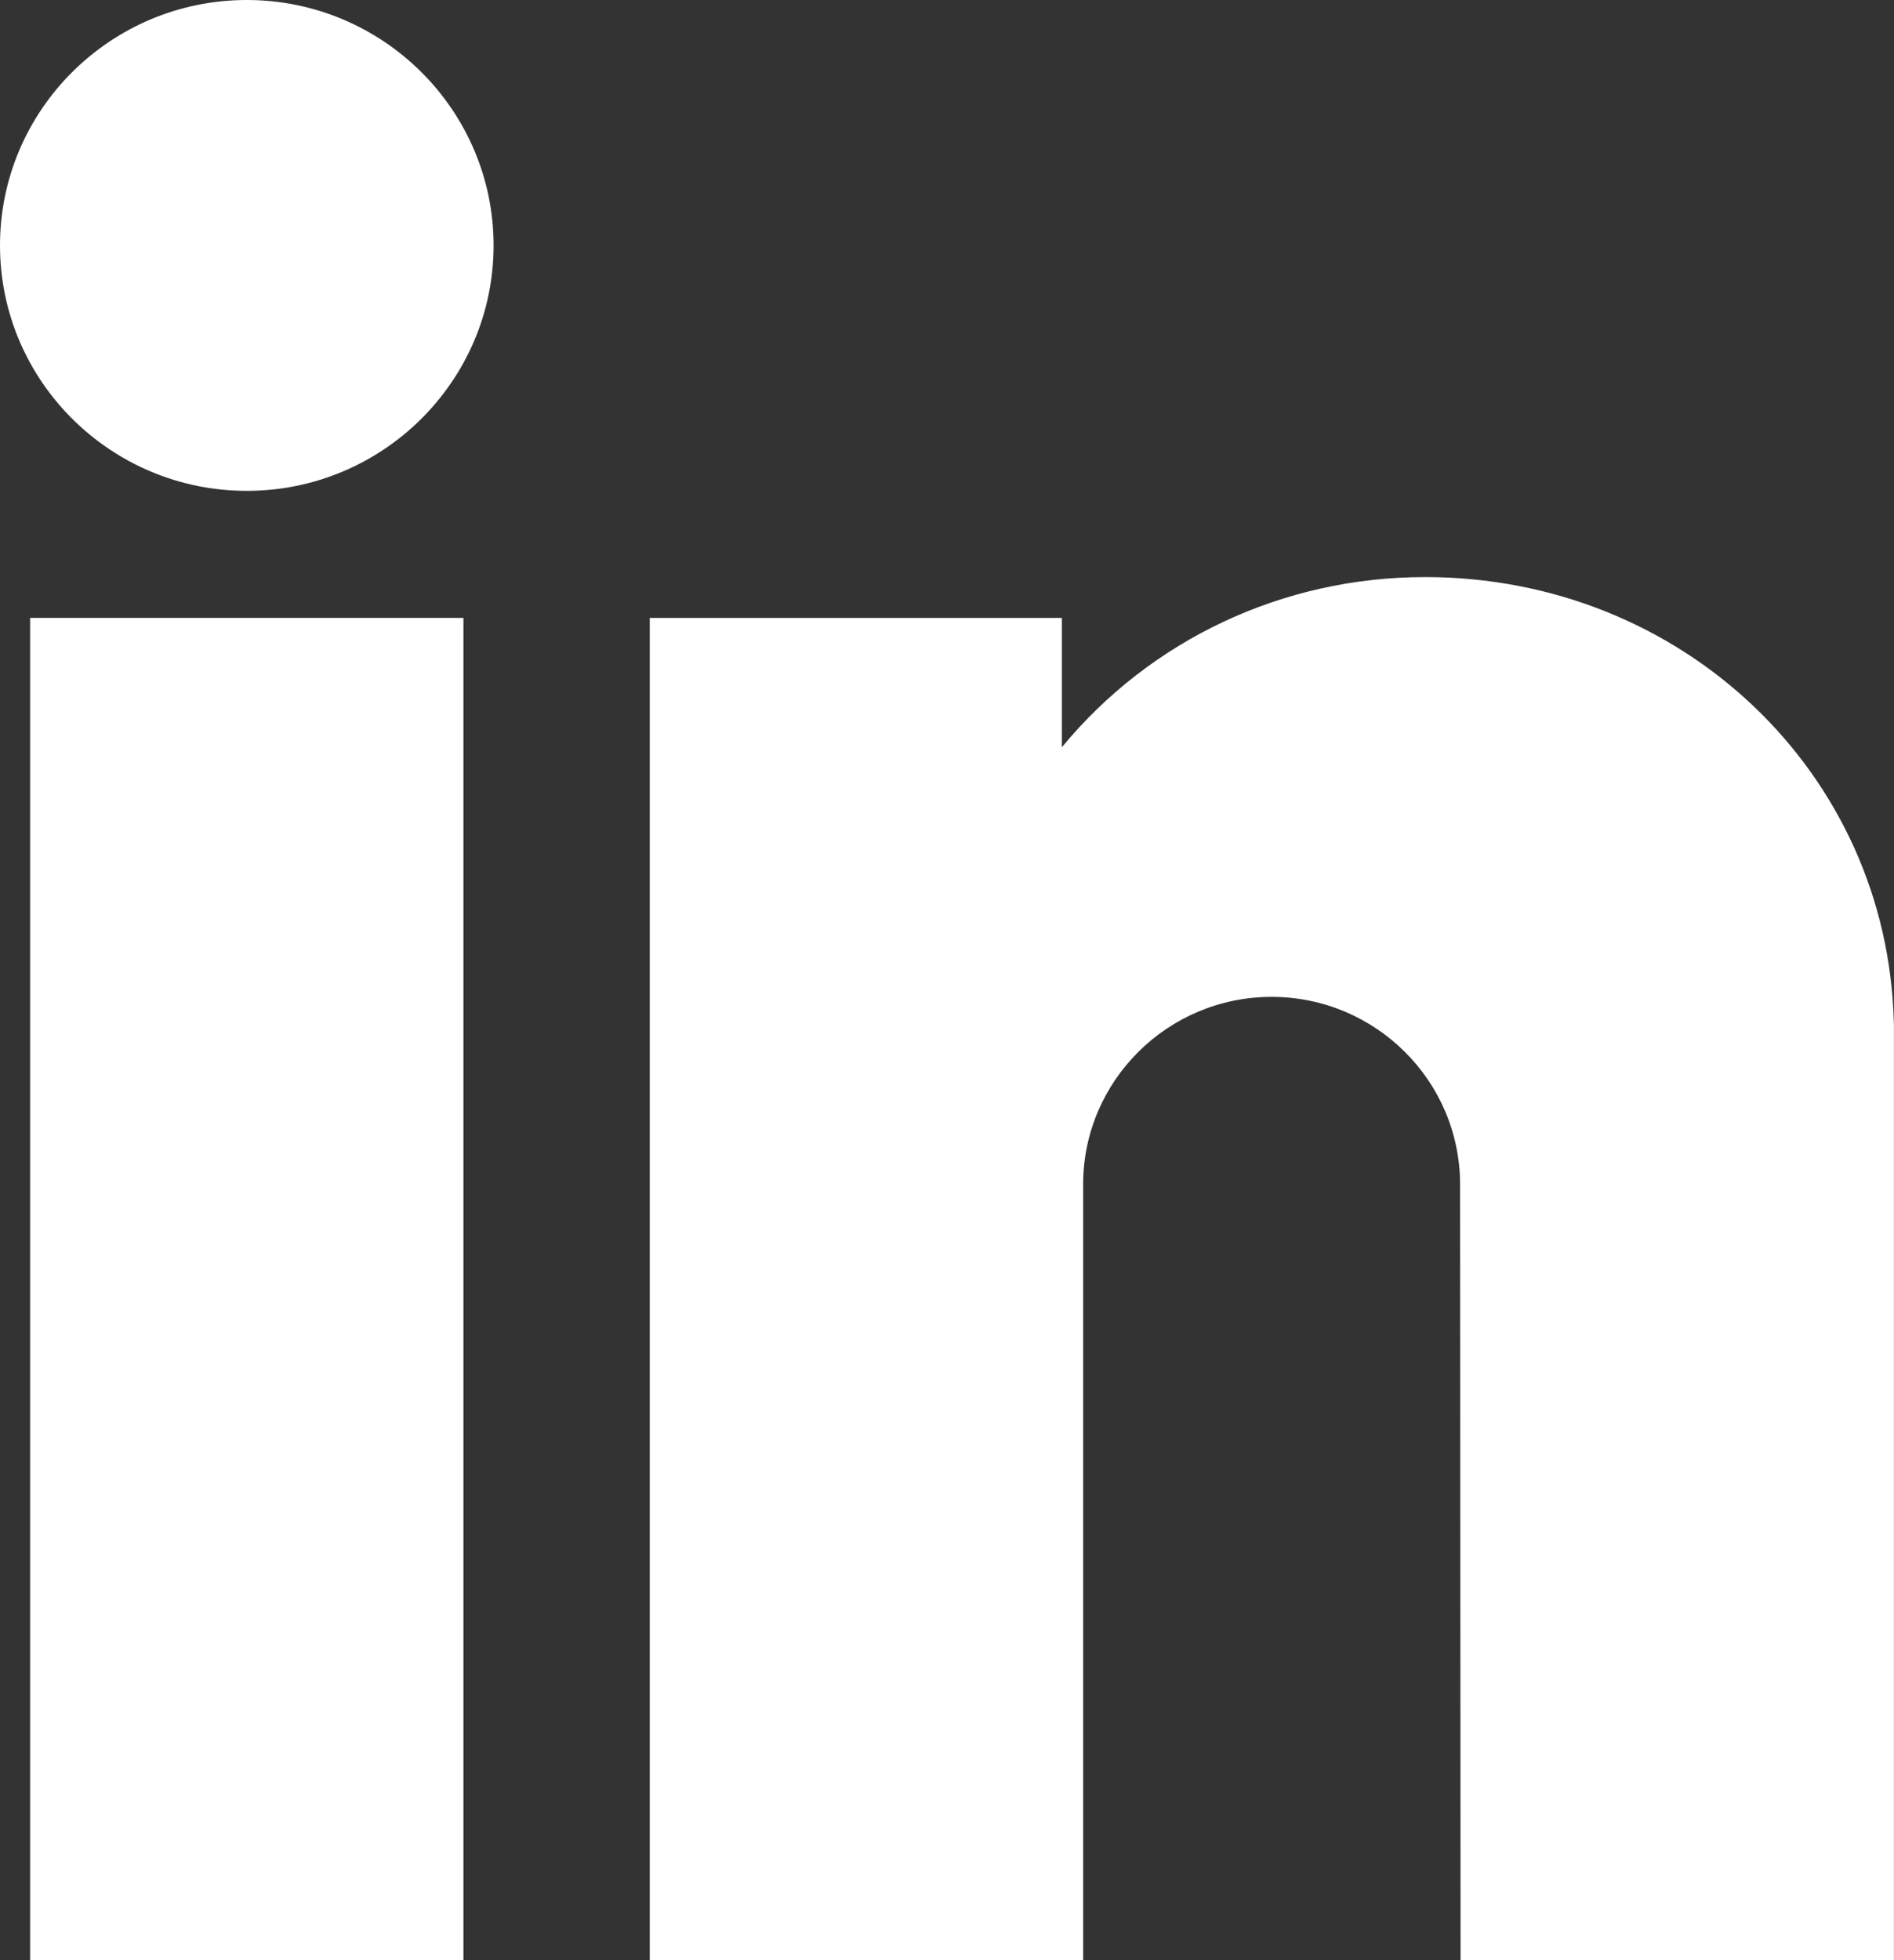
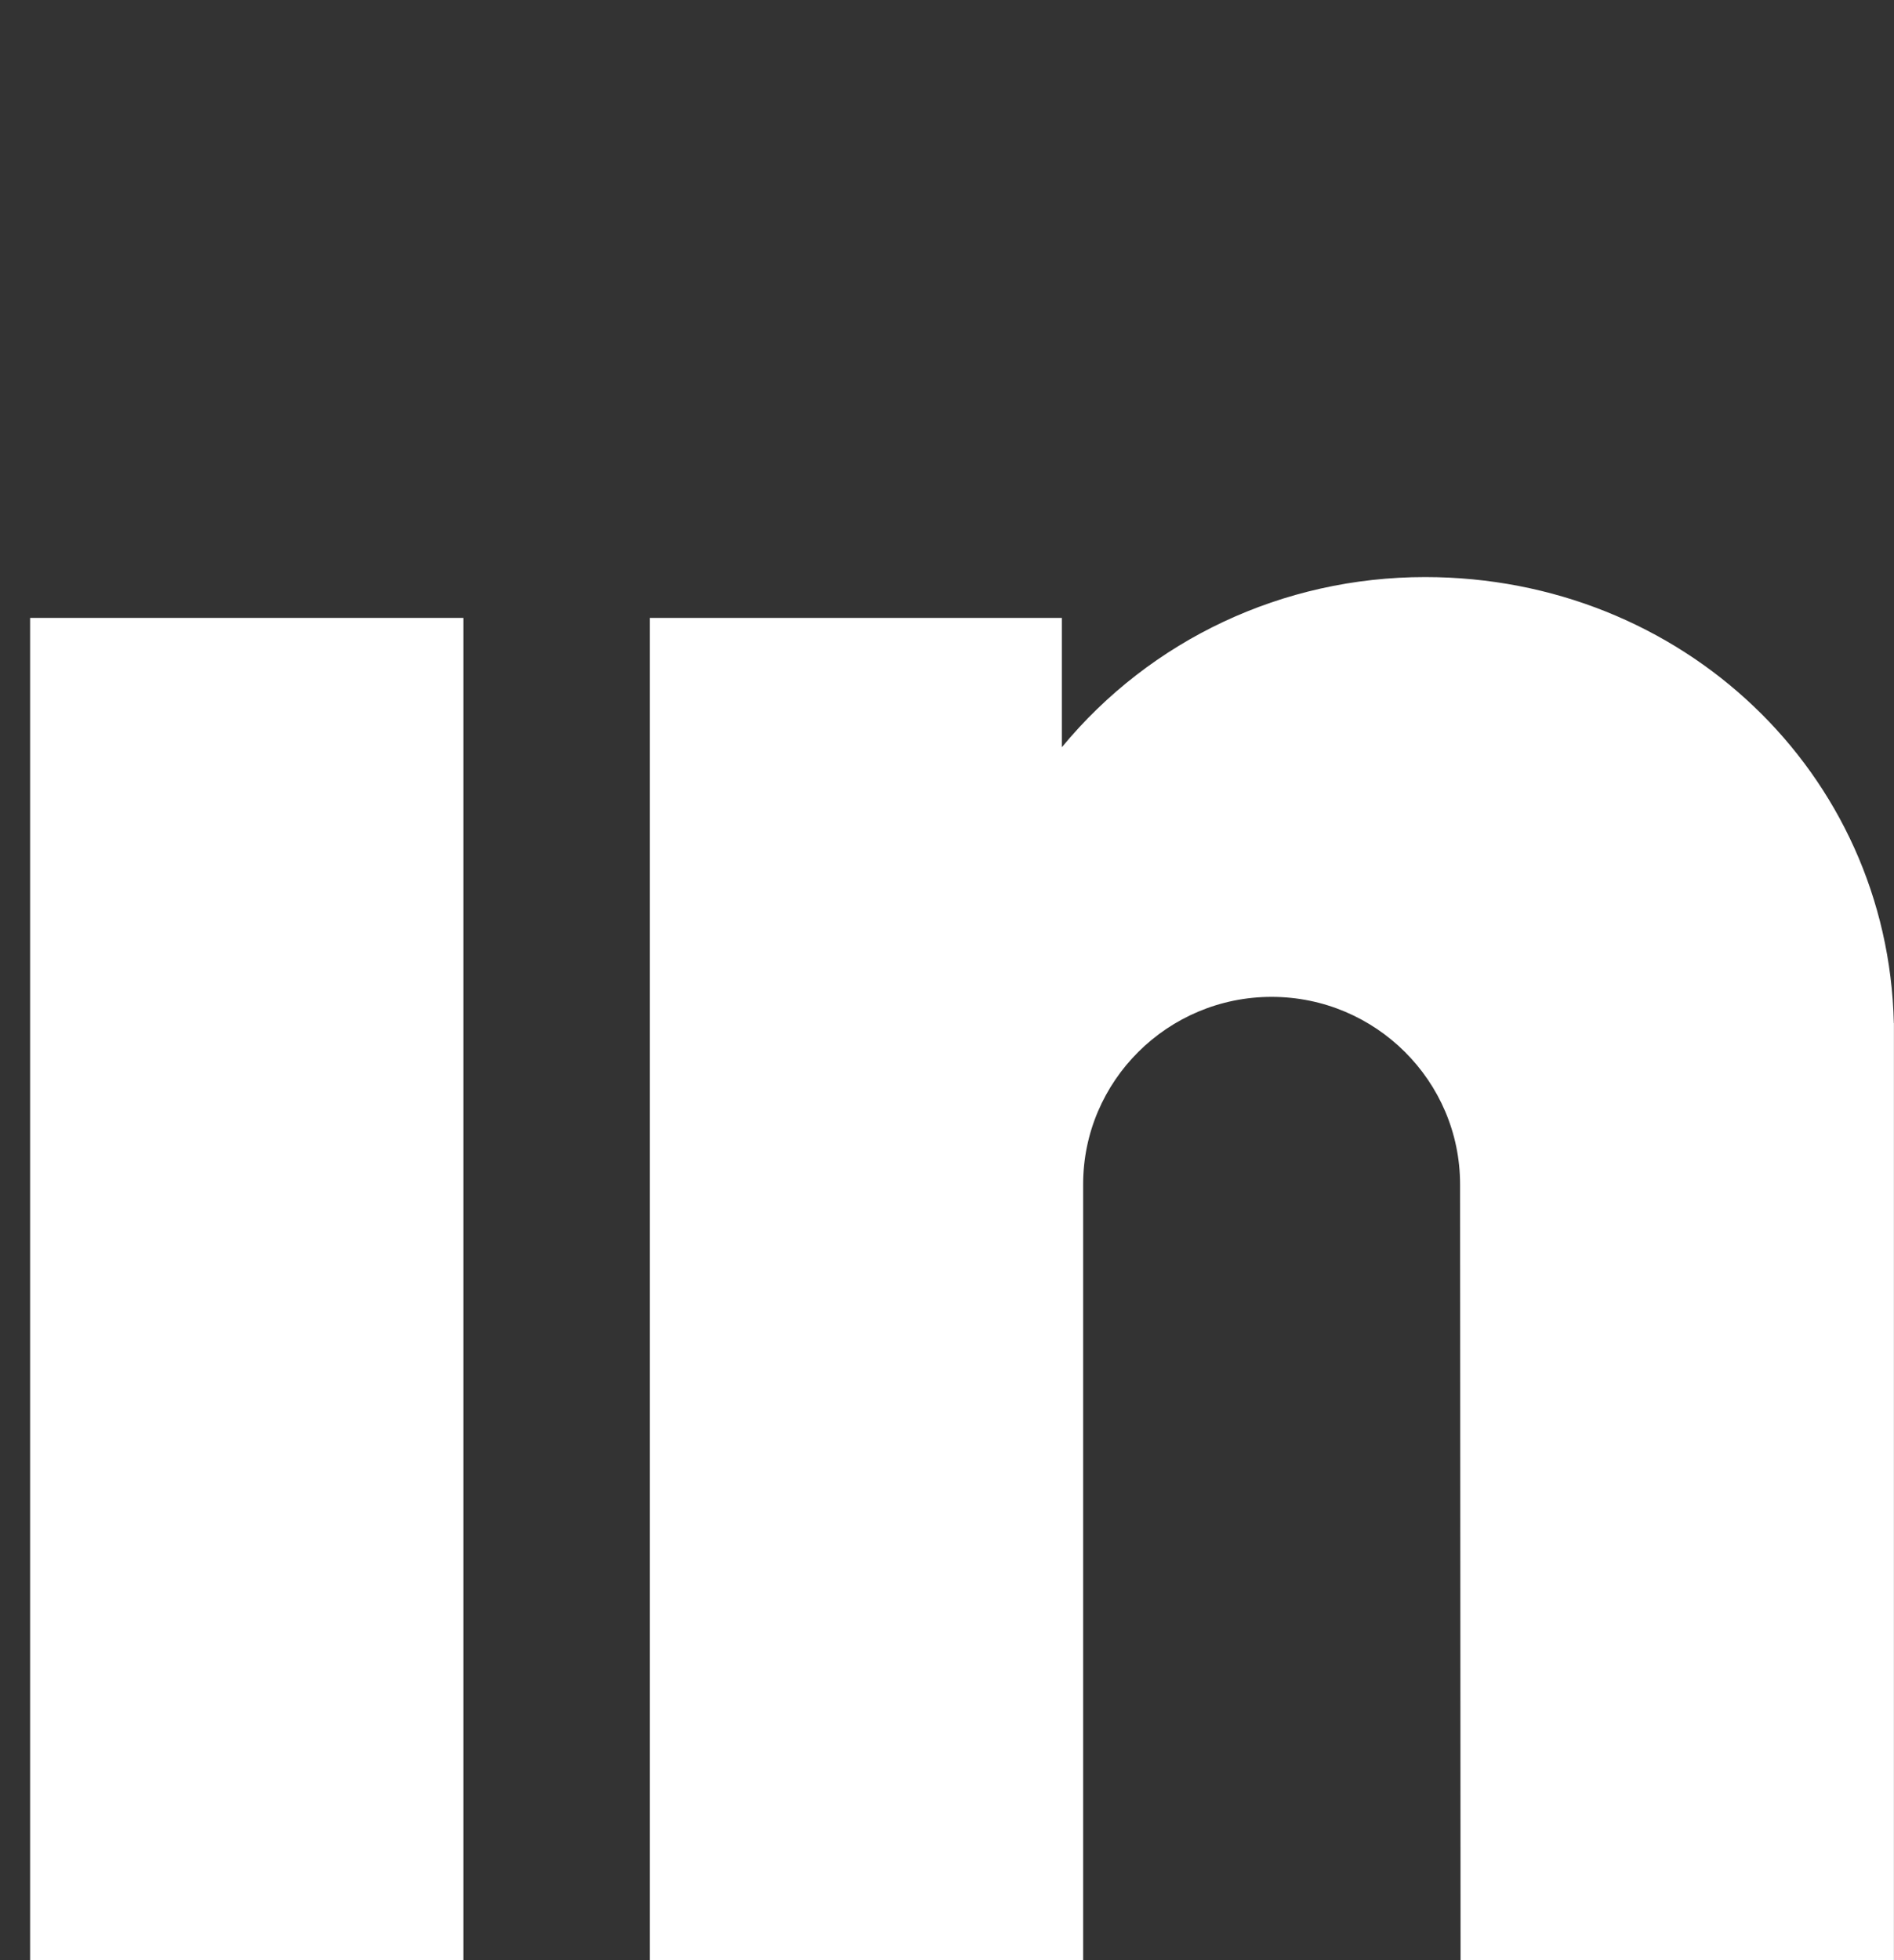
<svg xmlns="http://www.w3.org/2000/svg" width="58" height="60" viewBox="0 0 58 60" fill="none">
  <rect x="0" y="0" width="58" height="60" fill="#333333" stroke="none" />
  <path d="M14.192 18.914H0.922V60.003H14.192V18.914Z" fill="white" />
-   <path d="M7.557 0C3.389 0 0 3.369 0 7.513C0 11.656 3.389 15.025 7.557 15.025C11.725 15.025 15.115 11.656 15.115 7.513C15.115 3.369 11.722 0 7.557 0Z" fill="white" />
  <path d="M57.995 31.319C57.818 23.662 51.512 17.664 43.64 17.664C39.28 17.664 35.233 19.583 32.517 22.873V18.914H19.898V60.003H33.169V36.252C33.169 33.088 35.758 30.514 38.94 30.514C42.123 30.514 44.712 33.088 44.712 36.255L44.727 60.006H57.998V31.322L57.995 31.319Z" fill="white" />
</svg>